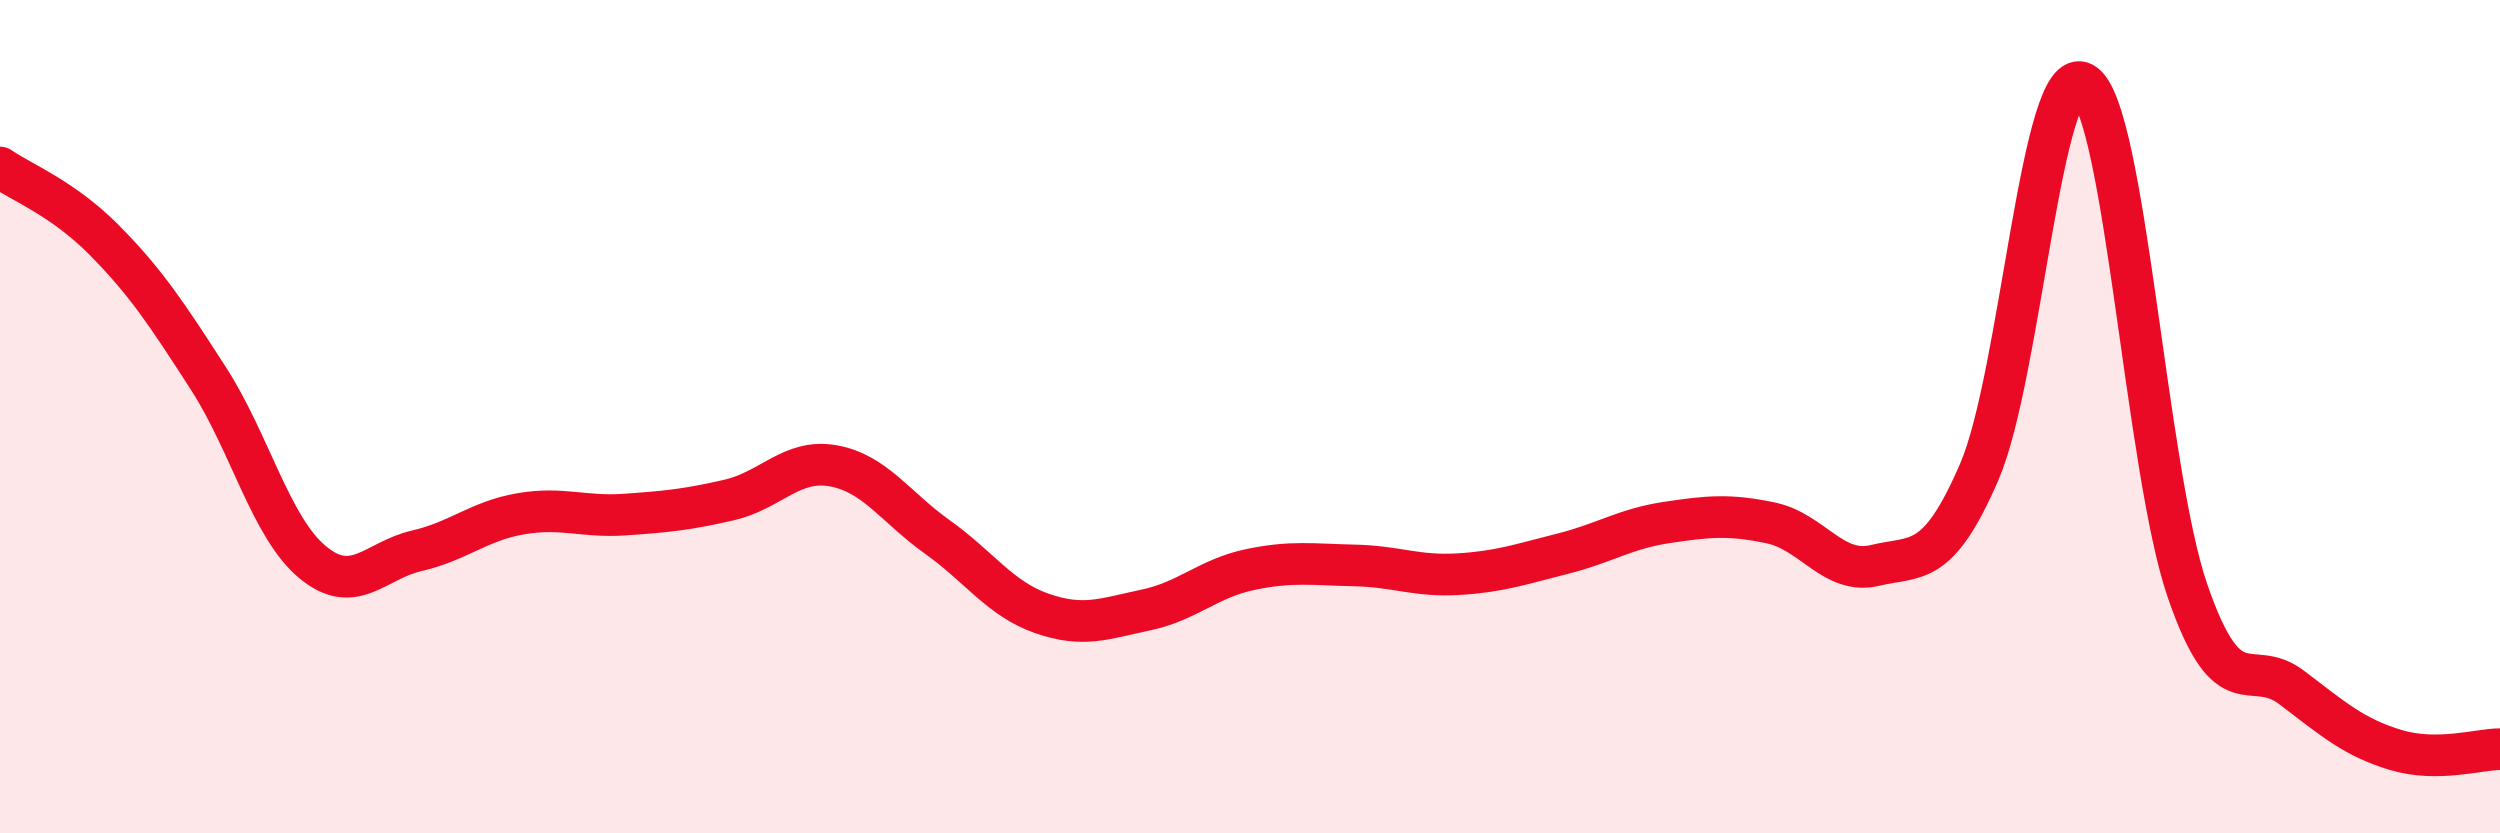
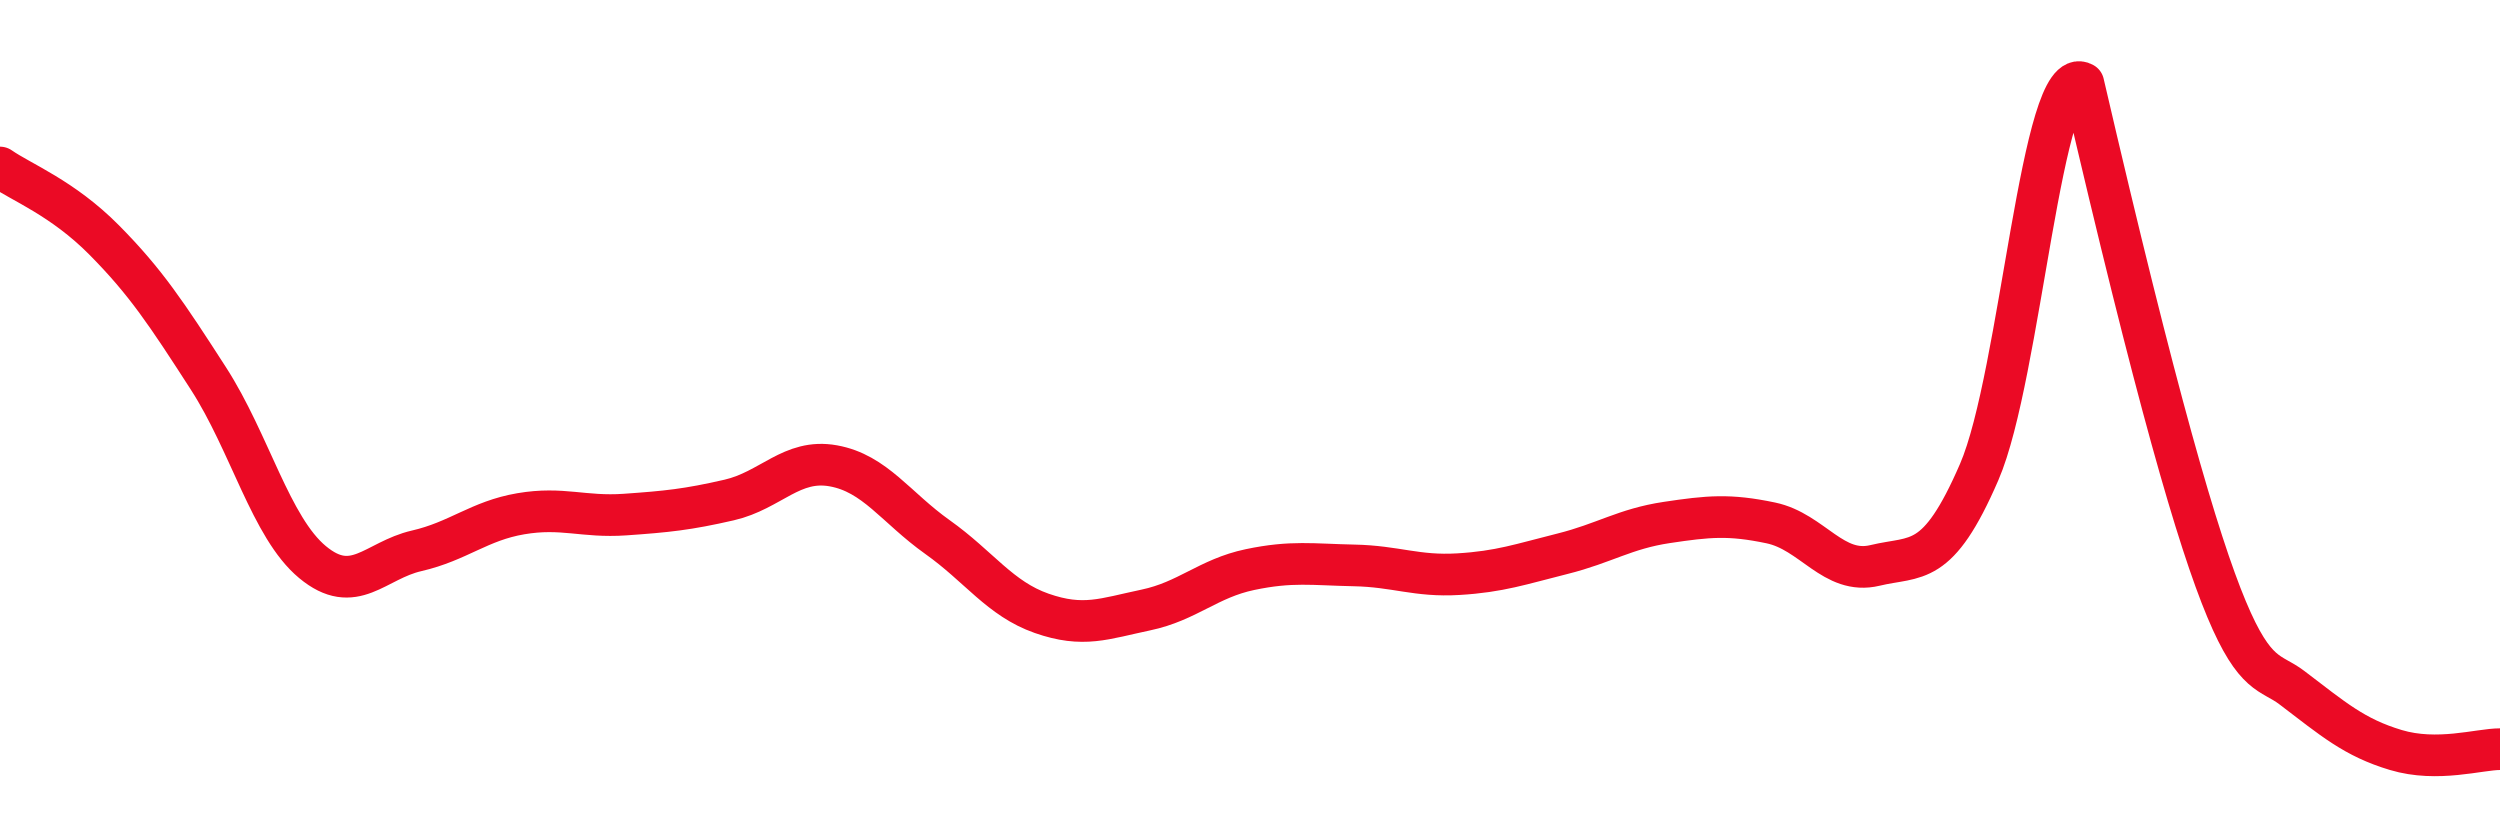
<svg xmlns="http://www.w3.org/2000/svg" width="60" height="20" viewBox="0 0 60 20">
-   <path d="M 0,4.02 C 0.5,4.37 1.5,4.75 2.5,5.76 C 3.5,6.77 4,7.53 5,9.08 C 6,10.63 6.5,12.66 7.5,13.49 C 8.5,14.32 9,13.45 10,13.22 C 11,12.99 11.5,12.5 12.5,12.33 C 13.5,12.16 14,12.42 15,12.35 C 16,12.28 16.5,12.23 17.5,12 C 18.5,11.77 19,11 20,11.18 C 21,11.36 21.5,12.18 22.5,12.89 C 23.5,13.6 24,14.37 25,14.72 C 26,15.07 26.5,14.85 27.5,14.64 C 28.5,14.43 29,13.88 30,13.67 C 31,13.46 31.5,13.55 32.5,13.57 C 33.5,13.59 34,13.84 35,13.78 C 36,13.72 36.5,13.54 37.5,13.29 C 38.5,13.04 39,12.69 40,12.54 C 41,12.39 41.5,12.34 42.5,12.55 C 43.5,12.76 44,13.81 45,13.57 C 46,13.33 46.5,13.64 47.5,11.33 C 48.5,9.02 49,1.43 50,2 C 51,2.57 51.5,11.28 52.5,14.18 C 53.5,17.08 54,15.74 55,16.5 C 56,17.26 56.5,17.7 57.5,18 C 58.5,18.3 59.5,17.98 60,17.98L60 20L0 20Z" fill="#EB0A25" opacity="0.1" stroke-linecap="round" stroke-linejoin="round" />
-   <path d="M 0,4.02 C 0.5,4.37 1.5,4.75 2.5,5.76 C 3.5,6.77 4,7.53 5,9.08 C 6,10.63 6.5,12.66 7.5,13.49 C 8.5,14.32 9,13.45 10,13.22 C 11,12.99 11.5,12.5 12.5,12.33 C 13.5,12.16 14,12.42 15,12.35 C 16,12.28 16.5,12.23 17.5,12 C 18.5,11.77 19,11 20,11.18 C 21,11.36 21.5,12.18 22.5,12.89 C 23.5,13.6 24,14.37 25,14.72 C 26,15.07 26.5,14.85 27.5,14.64 C 28.5,14.43 29,13.88 30,13.67 C 31,13.46 31.5,13.55 32.5,13.57 C 33.5,13.59 34,13.84 35,13.78 C 36,13.72 36.5,13.54 37.5,13.29 C 38.5,13.04 39,12.69 40,12.54 C 41,12.39 41.5,12.34 42.5,12.55 C 43.5,12.76 44,13.81 45,13.57 C 46,13.33 46.5,13.64 47.5,11.33 C 48.5,9.02 49,1.43 50,2 C 51,2.57 51.5,11.28 52.5,14.18 C 53.5,17.08 54,15.74 55,16.5 C 56,17.26 56.5,17.7 57.5,18 C 58.5,18.3 59.5,17.98 60,17.98" stroke="#EB0A25" stroke-width="1" fill="none" stroke-linecap="round" stroke-linejoin="round" />
+   <path d="M 0,4.02 C 0.5,4.37 1.5,4.75 2.5,5.76 C 3.5,6.77 4,7.53 5,9.08 C 6,10.63 6.5,12.66 7.5,13.49 C 8.5,14.32 9,13.45 10,13.22 C 11,12.99 11.5,12.5 12.5,12.33 C 13.5,12.16 14,12.42 15,12.35 C 16,12.28 16.5,12.23 17.5,12 C 18.5,11.77 19,11 20,11.18 C 21,11.36 21.5,12.18 22.5,12.89 C 23.5,13.6 24,14.37 25,14.72 C 26,15.07 26.5,14.85 27.5,14.64 C 28.5,14.43 29,13.88 30,13.67 C 31,13.46 31.5,13.55 32.5,13.57 C 33.5,13.59 34,13.84 35,13.78 C 36,13.72 36.5,13.54 37.5,13.29 C 38.5,13.04 39,12.69 40,12.54 C 41,12.39 41.5,12.34 42.5,12.55 C 43.5,12.76 44,13.81 45,13.57 C 46,13.33 46.5,13.64 47.5,11.33 C 48.5,9.02 49,1.43 50,2 C 53.5,17.08 54,15.74 55,16.5 C 56,17.26 56.5,17.7 57.5,18 C 58.5,18.3 59.5,17.98 60,17.98" stroke="#EB0A25" stroke-width="1" fill="none" stroke-linecap="round" stroke-linejoin="round" />
</svg>